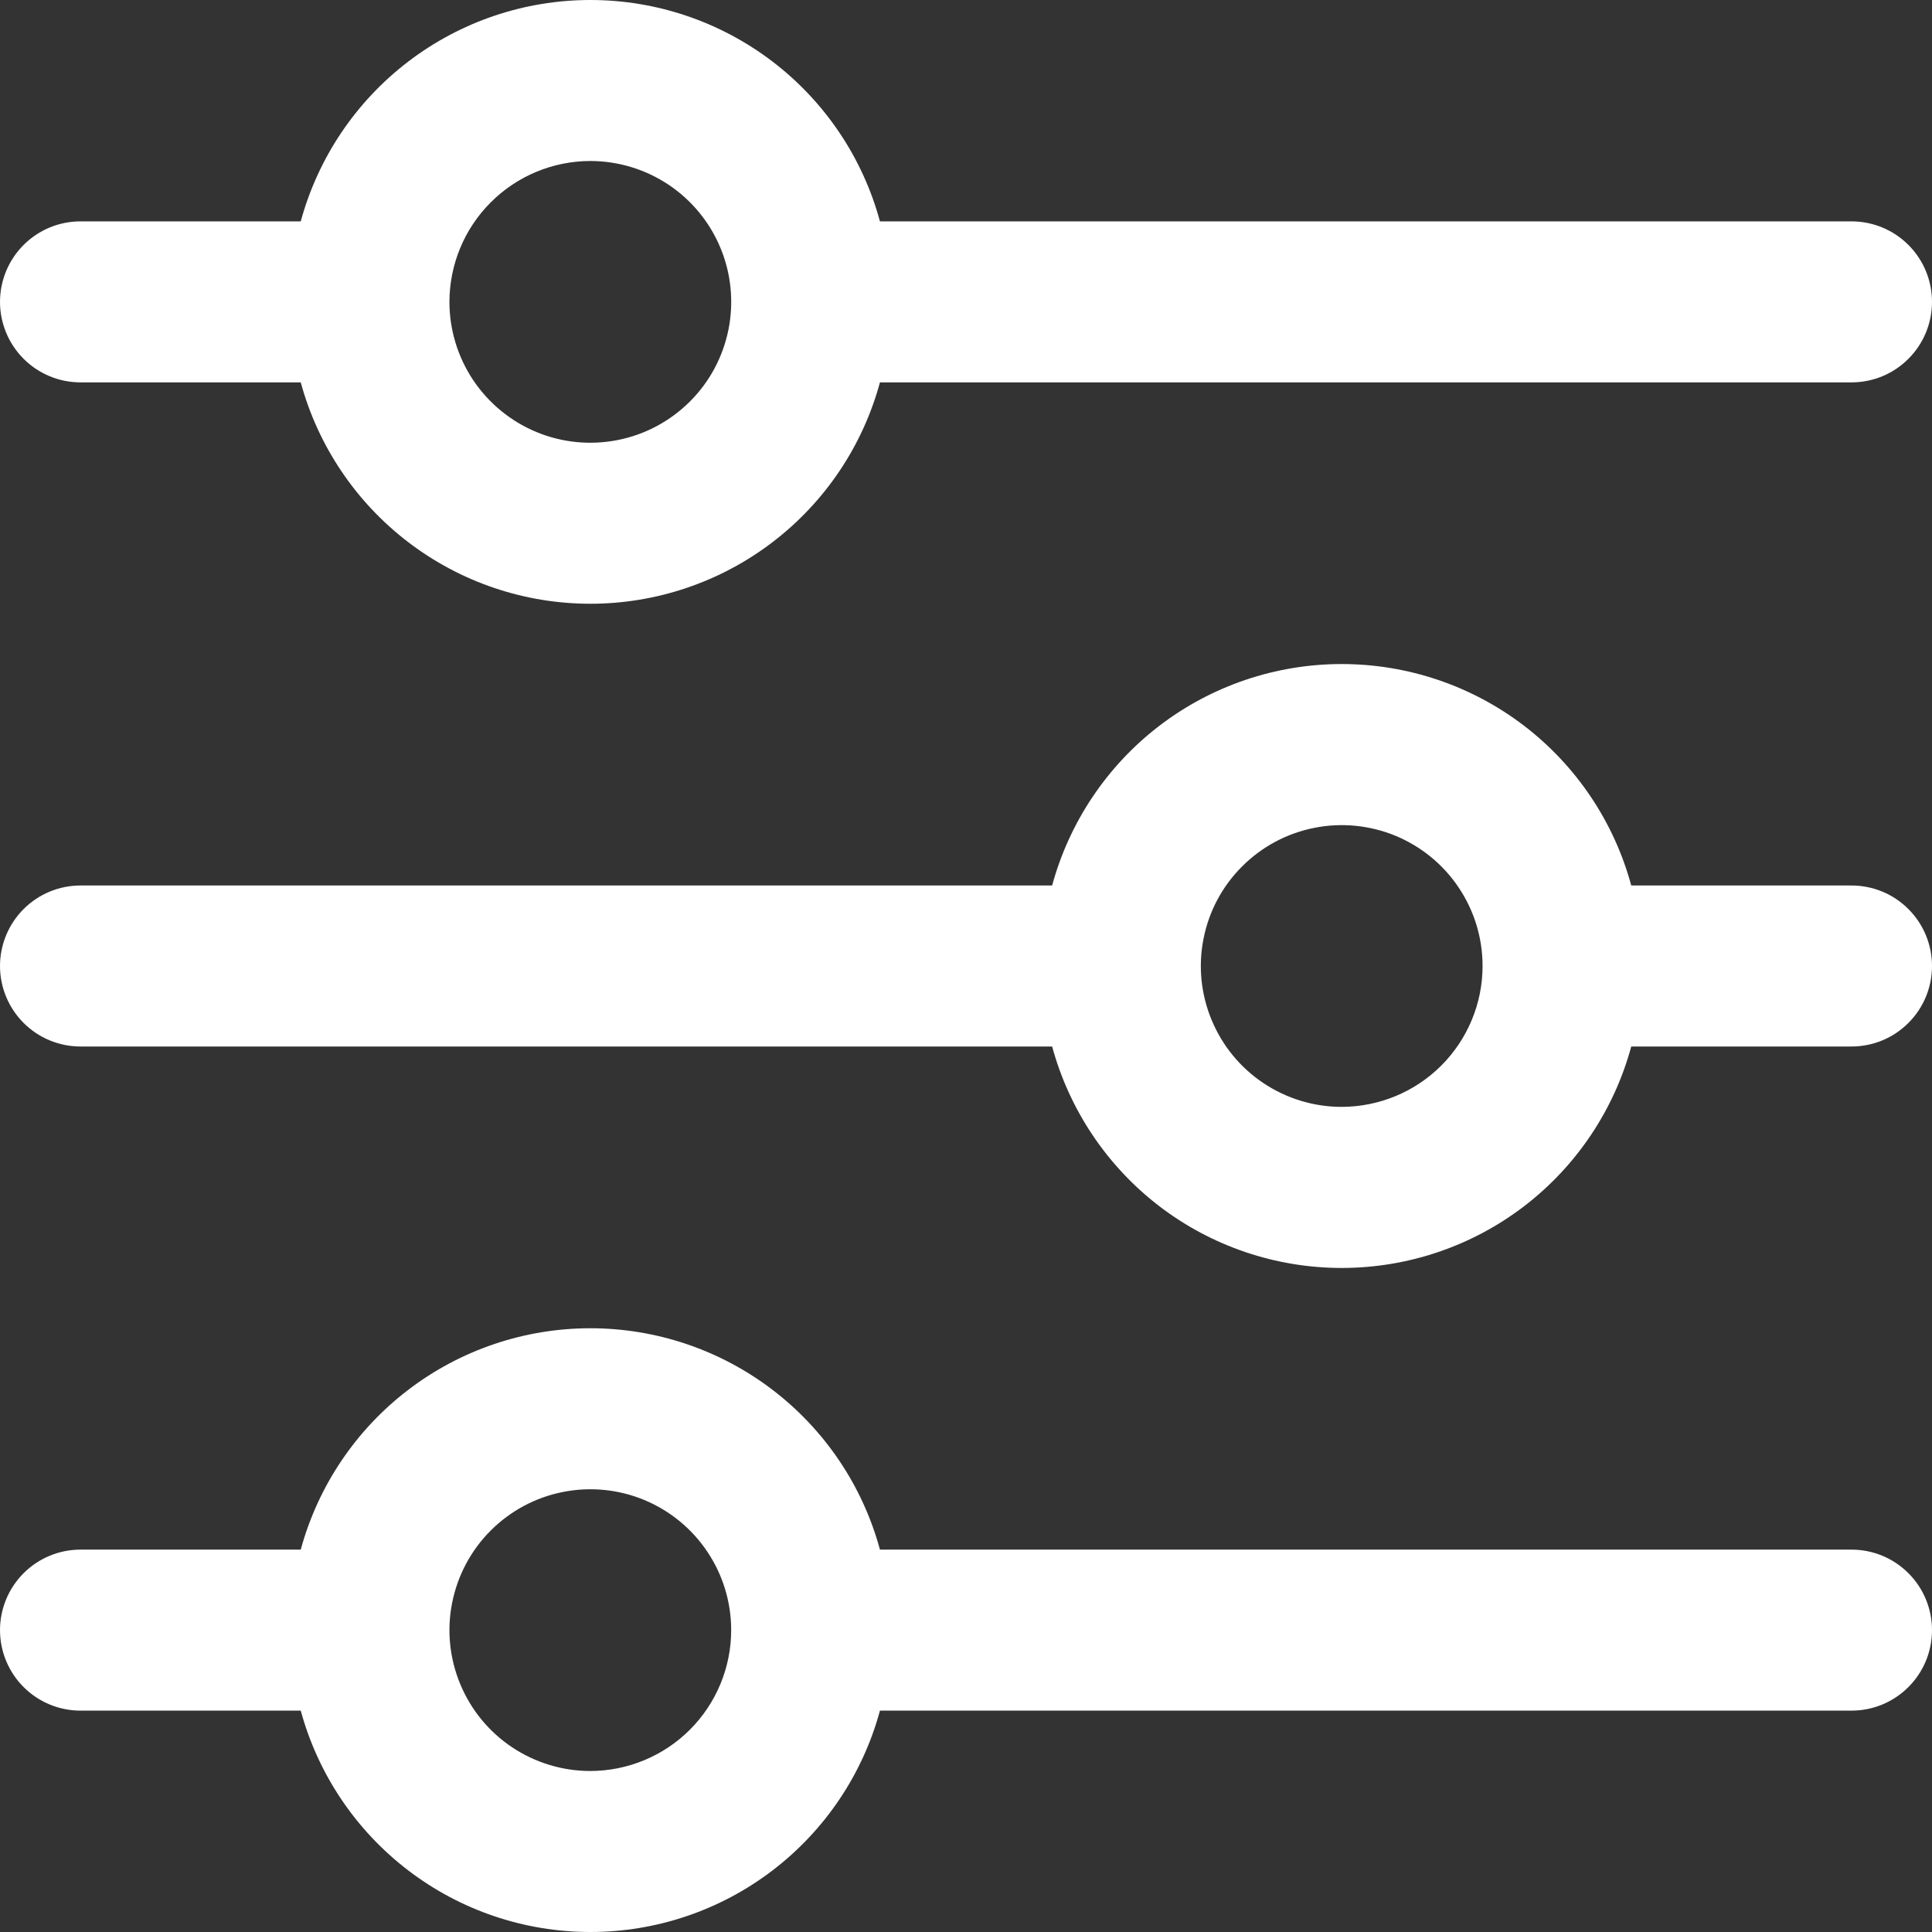
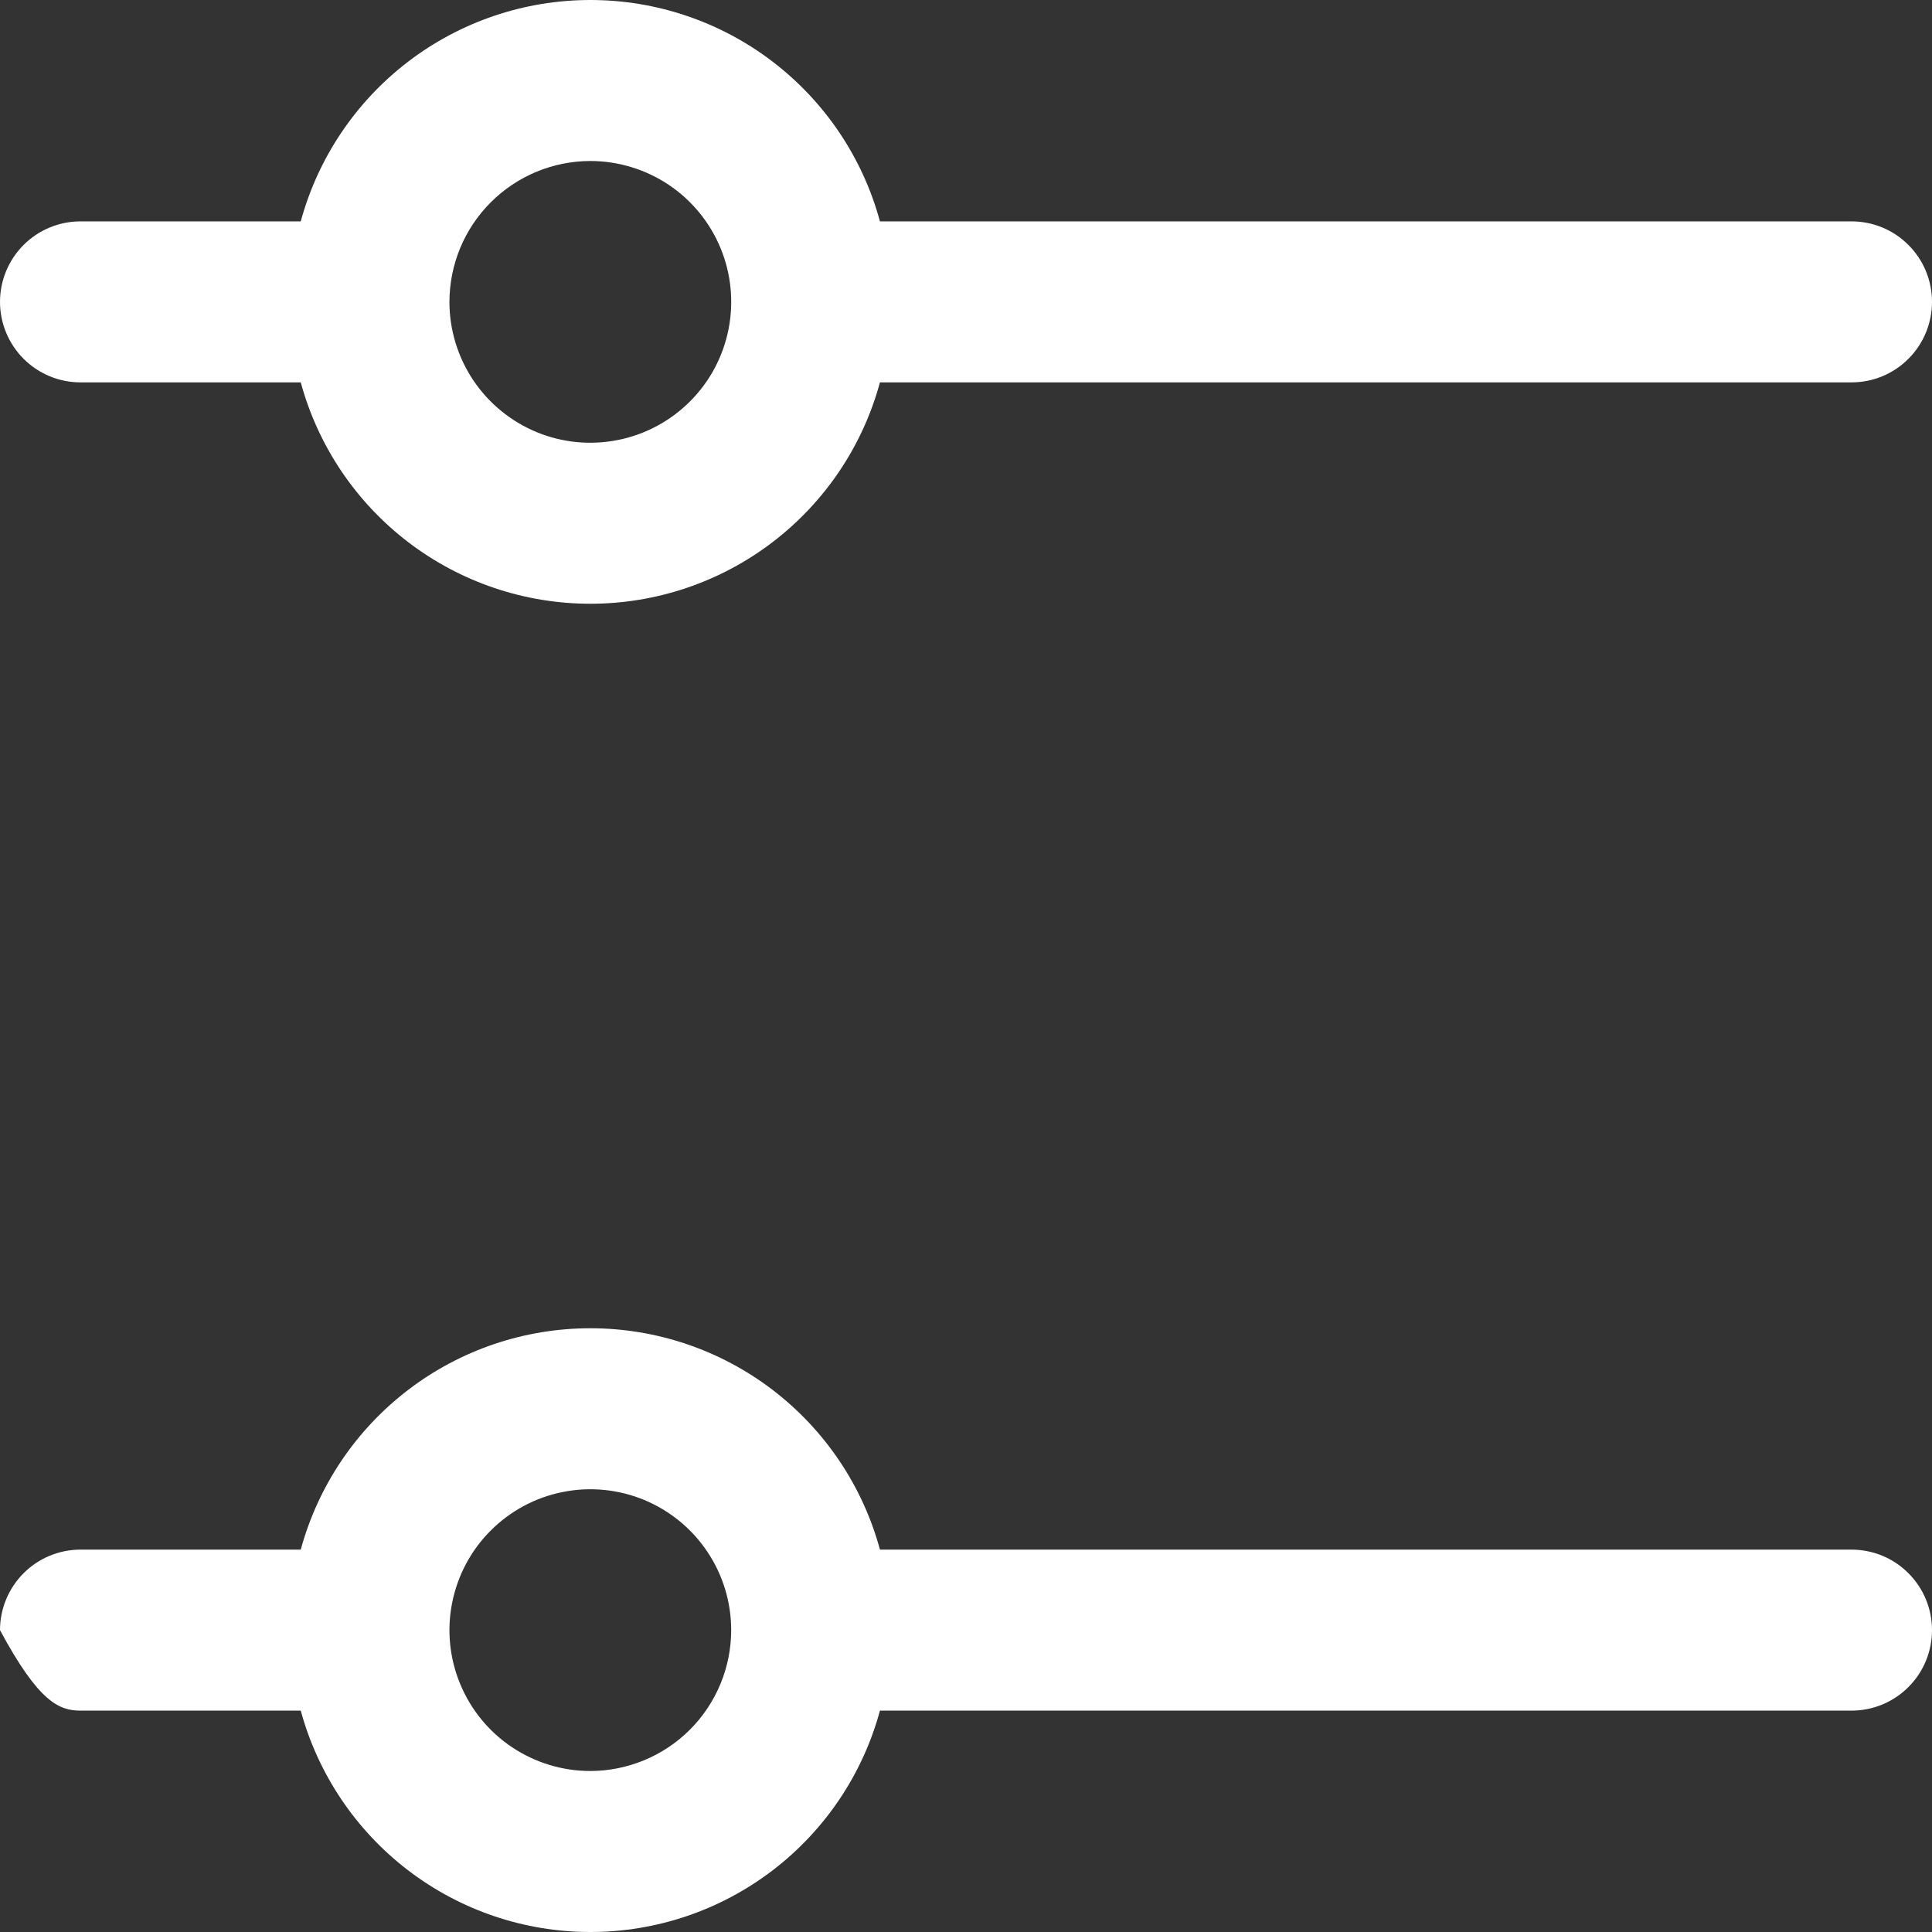
<svg xmlns="http://www.w3.org/2000/svg" width="24" height="24" viewBox="0 0 24 24" fill="none">
  <rect x="0" y="0" width="24" height="24" fill="#333333" stroke="none" />
  <g clip-path="url(#clip0_402_15531)">
    <path d="M1 4.75H3.736C3.951 5.54 4.42 6.237 5.07 6.734C5.72 7.231 6.515 7.5 7.334 7.5C8.152 7.5 8.948 7.231 9.598 6.734C10.248 6.237 10.717 5.54 10.931 4.75H23C23.266 4.75 23.52 4.645 23.707 4.457C23.895 4.27 24 4.015 24 3.75C24 3.485 23.895 3.23 23.707 3.043C23.52 2.855 23.266 2.75 23 2.75H10.931C10.717 1.96 10.248 1.263 9.598 0.766C8.948 0.269 8.152 -0 7.334 -0C6.515 -0 5.72 0.269 5.07 0.766C4.42 1.263 3.951 1.96 3.736 2.75H1C0.735 2.75 0.481 2.855 0.293 3.043C0.106 3.23 0 3.485 0 3.75C0 4.015 0.106 4.27 0.293 4.457C0.481 4.645 0.735 4.75 1 4.75ZM7.333 2C7.679 2 8.018 2.103 8.306 2.295C8.593 2.487 8.818 2.761 8.95 3.08C9.083 3.4 9.117 3.752 9.05 4.091C8.982 4.431 8.816 4.743 8.571 4.987C8.326 5.232 8.014 5.399 7.675 5.466C7.335 5.534 6.983 5.499 6.664 5.367C6.344 5.234 6.071 5.01 5.878 4.722C5.686 4.434 5.583 4.096 5.583 3.75C5.584 3.286 5.768 2.841 6.097 2.513C6.425 2.185 6.869 2.001 7.333 2Z" fill="white" />
-     <path d="M23 11H20.264C20.05 10.21 19.582 9.513 18.932 9.015C18.282 8.518 17.486 8.249 16.667 8.249C15.849 8.249 15.053 8.518 14.403 9.015C13.753 9.513 13.285 10.21 13.07 11H1C0.735 11 0.481 11.105 0.293 11.293C0.106 11.48 0 11.735 0 12C0 12.265 0.106 12.52 0.293 12.707C0.481 12.895 0.735 13 1 13H13.07C13.285 13.79 13.753 14.487 14.403 14.985C15.053 15.482 15.849 15.751 16.667 15.751C17.486 15.751 18.282 15.482 18.932 14.985C19.582 14.487 20.05 13.79 20.264 13H23C23.266 13 23.52 12.895 23.707 12.707C23.895 12.52 24 12.265 24 12C24 11.735 23.895 11.48 23.707 11.293C23.52 11.105 23.266 11 23 11ZM16.667 13.75C16.321 13.75 15.983 13.647 15.695 13.455C15.407 13.263 15.183 12.989 15.051 12.67C14.918 12.35 14.883 11.998 14.951 11.659C15.018 11.319 15.185 11.007 15.43 10.763C15.675 10.518 15.986 10.351 16.326 10.284C16.665 10.216 17.017 10.251 17.337 10.383C17.657 10.516 17.93 10.74 18.122 11.028C18.315 11.316 18.417 11.654 18.417 12C18.417 12.464 18.232 12.909 17.904 13.237C17.576 13.565 17.131 13.749 16.667 13.75Z" fill="white" />
-     <path d="M23 19.25H10.931C10.717 18.46 10.248 17.763 9.598 17.266C8.948 16.769 8.152 16.5 7.334 16.5C6.515 16.5 5.72 16.769 5.07 17.266C4.42 17.763 3.951 18.46 3.736 19.25H1C0.735 19.25 0.481 19.355 0.293 19.543C0.106 19.73 0 19.985 0 20.25C0 20.515 0.106 20.77 0.293 20.957C0.481 21.145 0.735 21.25 1 21.25H3.736C3.951 22.04 4.42 22.737 5.07 23.234C5.72 23.731 6.515 24 7.334 24C8.152 24 8.948 23.731 9.598 23.234C10.248 22.737 10.717 22.04 10.931 21.25H23C23.266 21.25 23.52 21.145 23.707 20.957C23.895 20.77 24 20.515 24 20.25C24 19.985 23.895 19.73 23.707 19.543C23.52 19.355 23.266 19.25 23 19.25ZM7.333 22C6.987 22 6.649 21.897 6.361 21.705C6.073 21.513 5.849 21.239 5.717 20.92C5.584 20.6 5.549 20.248 5.617 19.909C5.685 19.569 5.851 19.257 6.096 19.013C6.341 18.768 6.652 18.601 6.992 18.534C7.331 18.466 7.683 18.501 8.003 18.633C8.323 18.766 8.596 18.99 8.788 19.278C8.981 19.566 9.083 19.904 9.083 20.25C9.083 20.714 8.898 21.159 8.57 21.487C8.242 21.815 7.797 21.999 7.333 22Z" fill="white" />
+     <path d="M23 19.25H10.931C10.717 18.46 10.248 17.763 9.598 17.266C8.948 16.769 8.152 16.5 7.334 16.5C6.515 16.5 5.72 16.769 5.07 17.266C4.42 17.763 3.951 18.46 3.736 19.25H1C0.735 19.25 0.481 19.355 0.293 19.543C0.106 19.73 0 19.985 0 20.25C0.481 21.145 0.735 21.25 1 21.25H3.736C3.951 22.04 4.42 22.737 5.07 23.234C5.72 23.731 6.515 24 7.334 24C8.152 24 8.948 23.731 9.598 23.234C10.248 22.737 10.717 22.04 10.931 21.25H23C23.266 21.25 23.52 21.145 23.707 20.957C23.895 20.77 24 20.515 24 20.25C24 19.985 23.895 19.73 23.707 19.543C23.52 19.355 23.266 19.25 23 19.25ZM7.333 22C6.987 22 6.649 21.897 6.361 21.705C6.073 21.513 5.849 21.239 5.717 20.92C5.584 20.6 5.549 20.248 5.617 19.909C5.685 19.569 5.851 19.257 6.096 19.013C6.341 18.768 6.652 18.601 6.992 18.534C7.331 18.466 7.683 18.501 8.003 18.633C8.323 18.766 8.596 18.99 8.788 19.278C8.981 19.566 9.083 19.904 9.083 20.25C9.083 20.714 8.898 21.159 8.57 21.487C8.242 21.815 7.797 21.999 7.333 22Z" fill="white" />
  </g>
  <defs>
    <clipPath id="clip0_402_15531">
      <rect width="24" height="24" fill="white" transform="translate(0)" />
    </clipPath>
  </defs>
</svg>